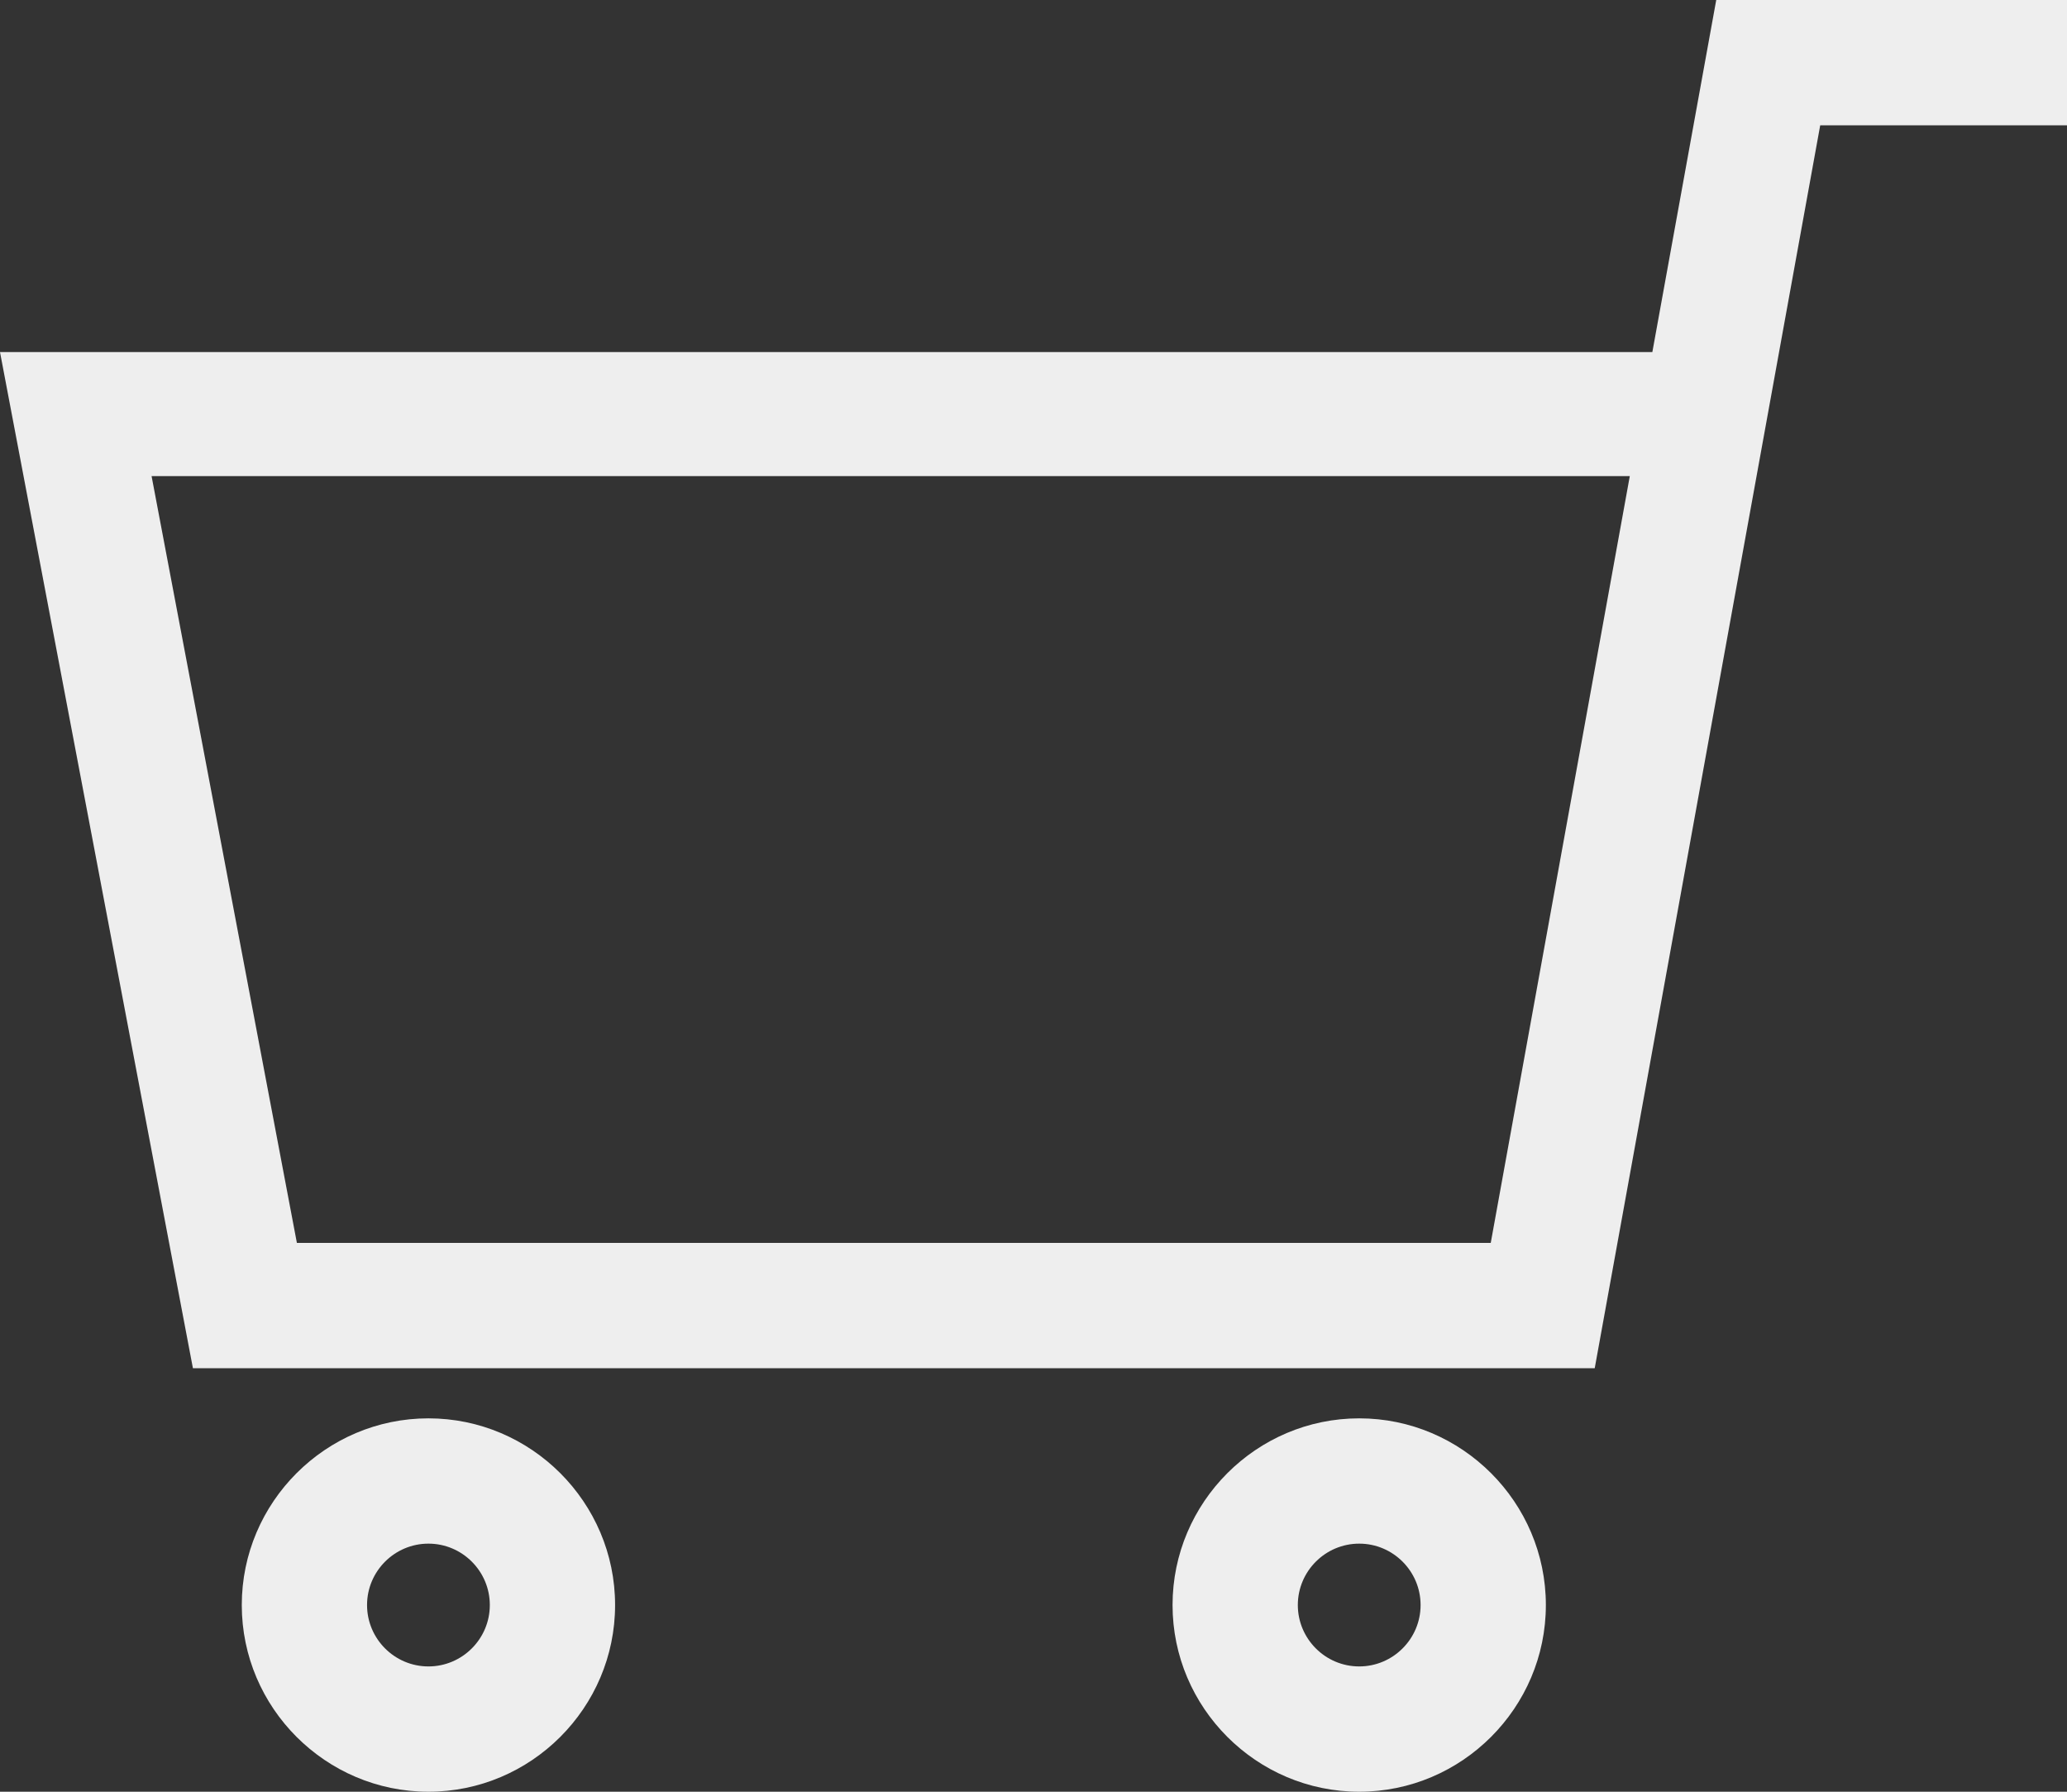
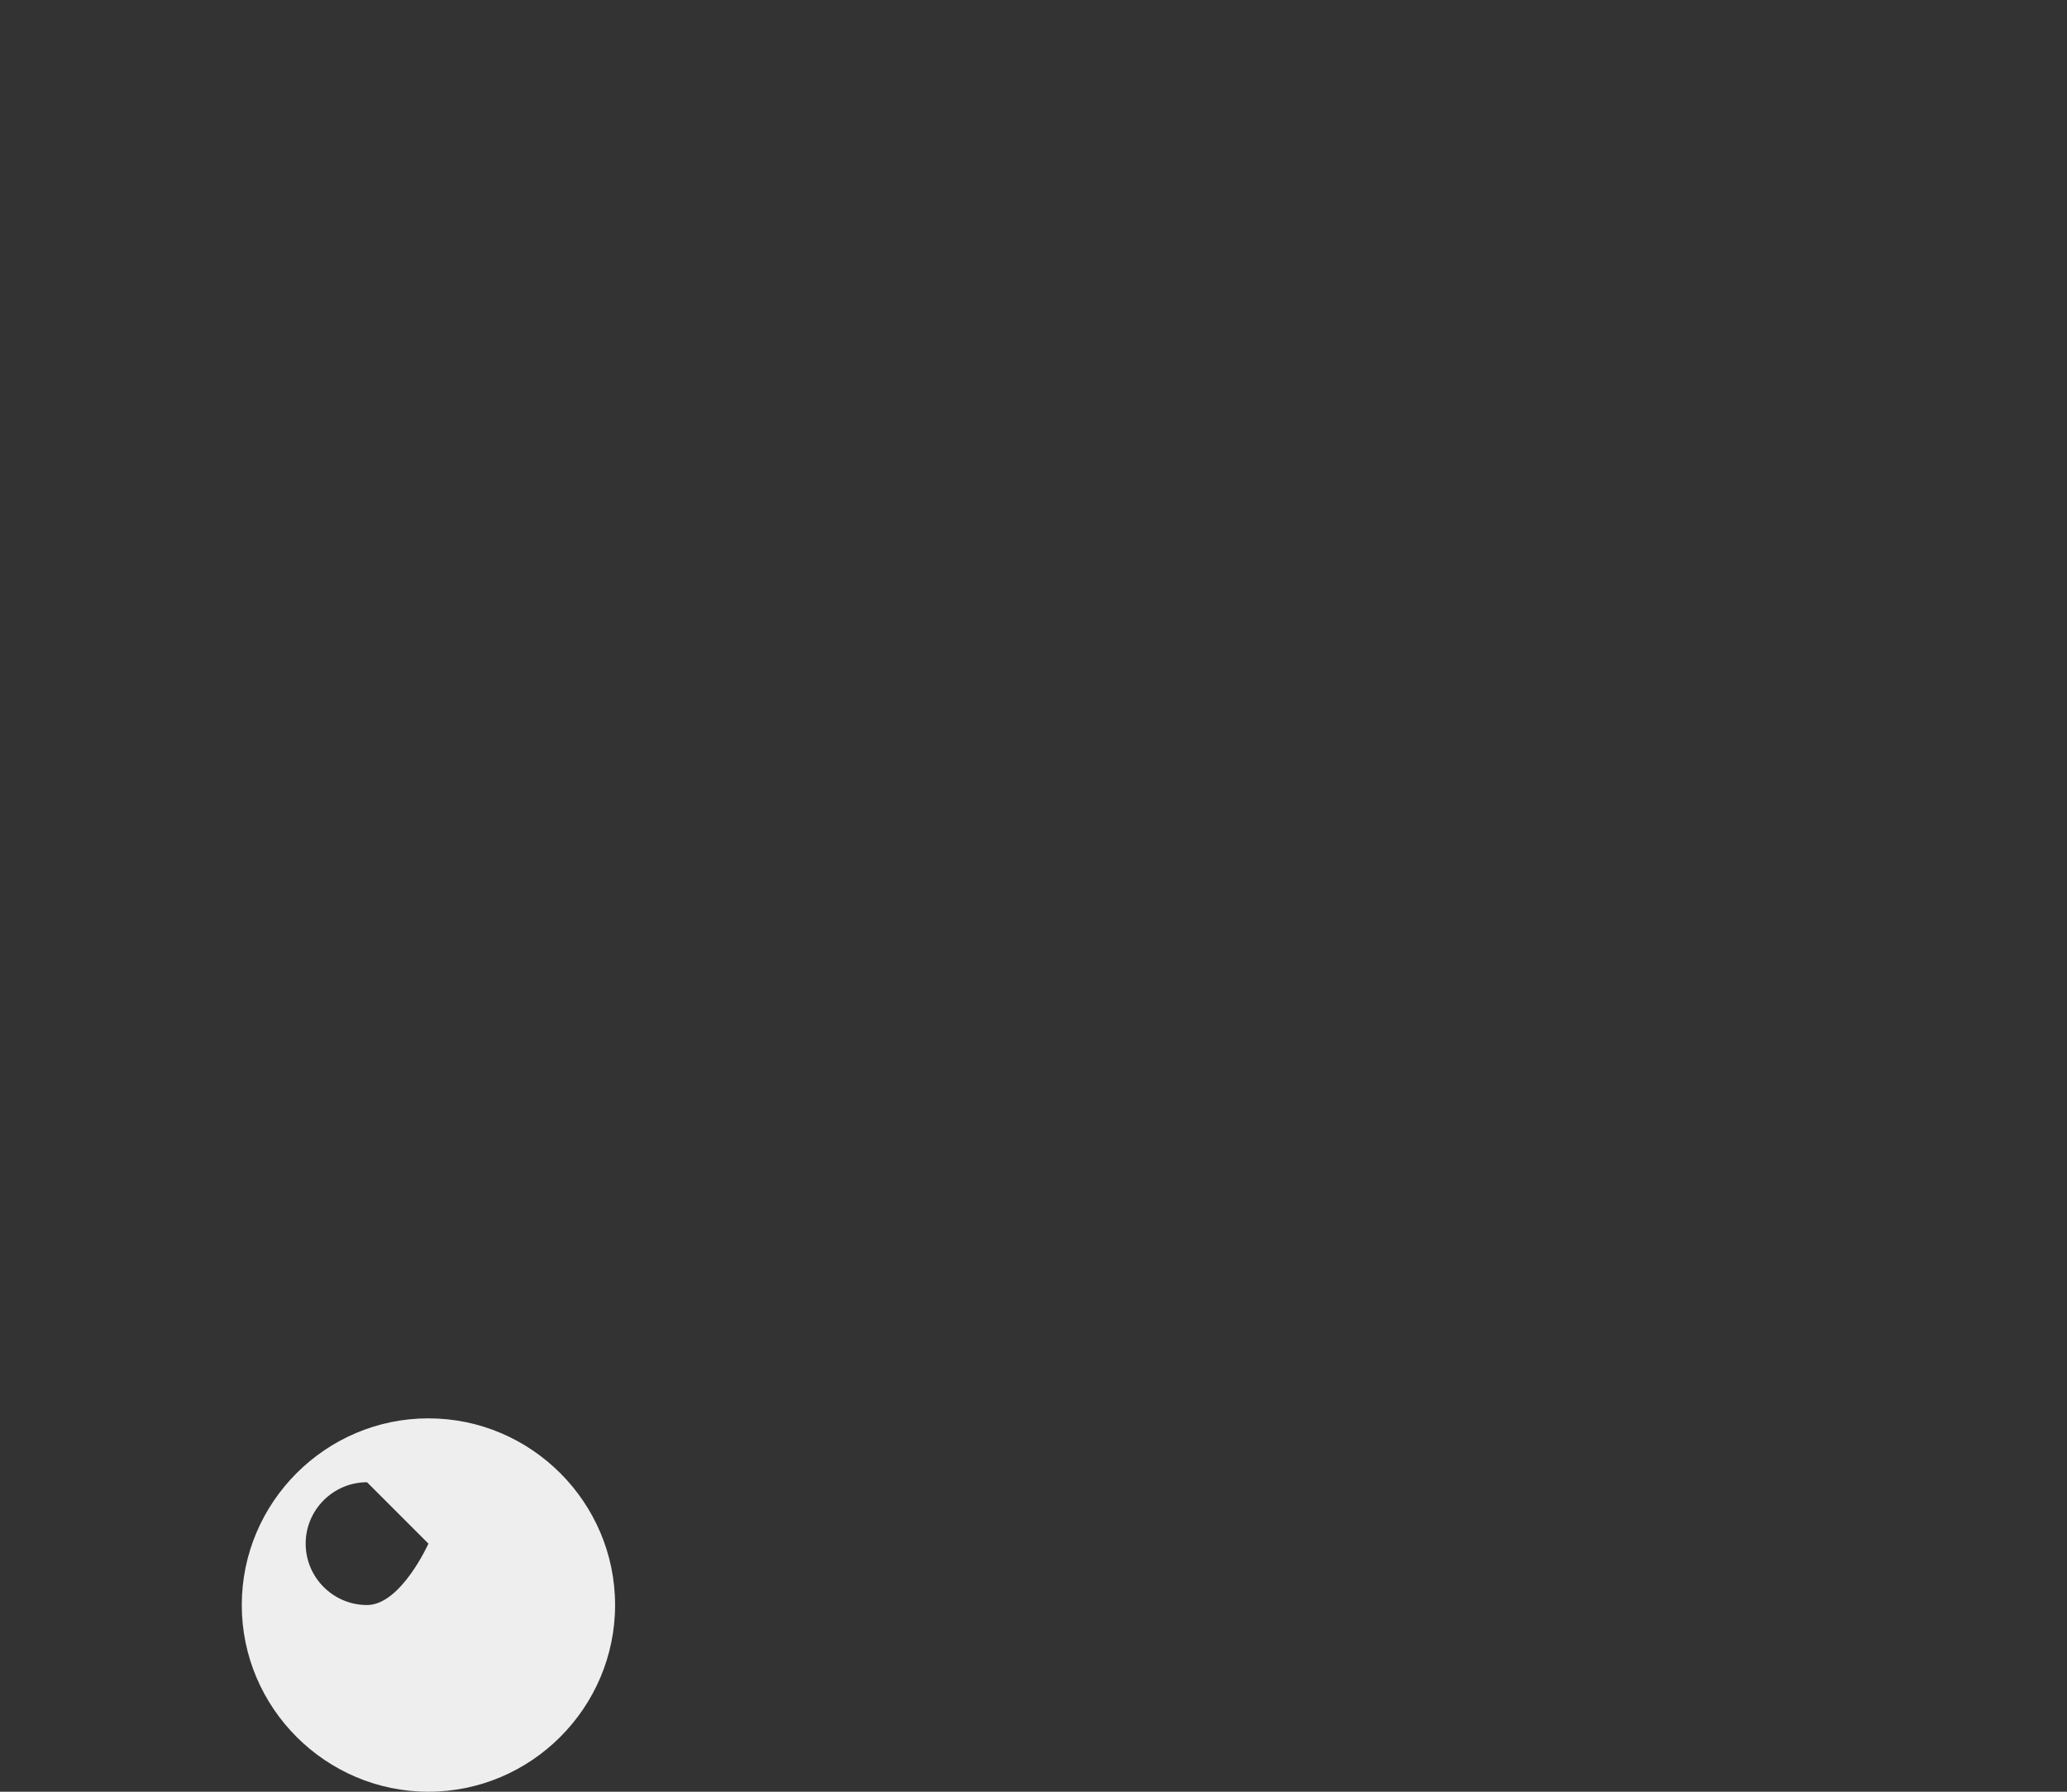
<svg xmlns="http://www.w3.org/2000/svg" version="1.1" viewBox="0 0 16.5 14.3">
  <rect x="0" y="0" width="16.5" height="14.3" fill="#333333" stroke="none" />
  <defs>
    <style>
      .cls-1 {
        fill: none;
      }

      .cls-2 {
        fill: #eee;
      }
    </style>
  </defs>
  <g>
    <g id="_レイヤー_1" data-name="レイヤー_1">
      <g>
-         <path class="cls-2" d="M12.74,10.92H1.54L0,2.81h13.19L13.7,0h2.8v1h-1.97l-1.8,9.92h0ZM2.37,9.92h9.53l1.11-6.12H1.21l1.16,6.12Z" />
-         <path class="cls-2" d="M10.85,12.32c.27,0,.49.22.49.49s-.22.49-.49.49-.49-.22-.49-.49.22-.49.49-.49M10.85,11.32c-.82,0-1.49.67-1.49,1.49s.67,1.49,1.49,1.49,1.49-.67,1.49-1.49-.67-1.49-1.49-1.49h0Z" />
-         <path class="cls-2" d="M3.42,12.32c.27,0,.49.22.49.49s-.22.49-.49.49-.49-.22-.49-.49.22-.49.49-.49M3.42,11.32c-.82,0-1.49.67-1.49,1.49s.67,1.49,1.49,1.49,1.49-.67,1.49-1.49-.67-1.49-1.49-1.49h0Z" />
+         <path class="cls-2" d="M3.42,12.32s-.22.49-.49.49-.49-.22-.49-.49.22-.49.49-.49M3.42,11.32c-.82,0-1.49.67-1.49,1.49s.67,1.49,1.49,1.49,1.49-.67,1.49-1.49-.67-1.49-1.49-1.49h0Z" />
      </g>
      <rect class="cls-1" x=".18" y="-.25" width="16.5" height="20.72" />
    </g>
  </g>
</svg>